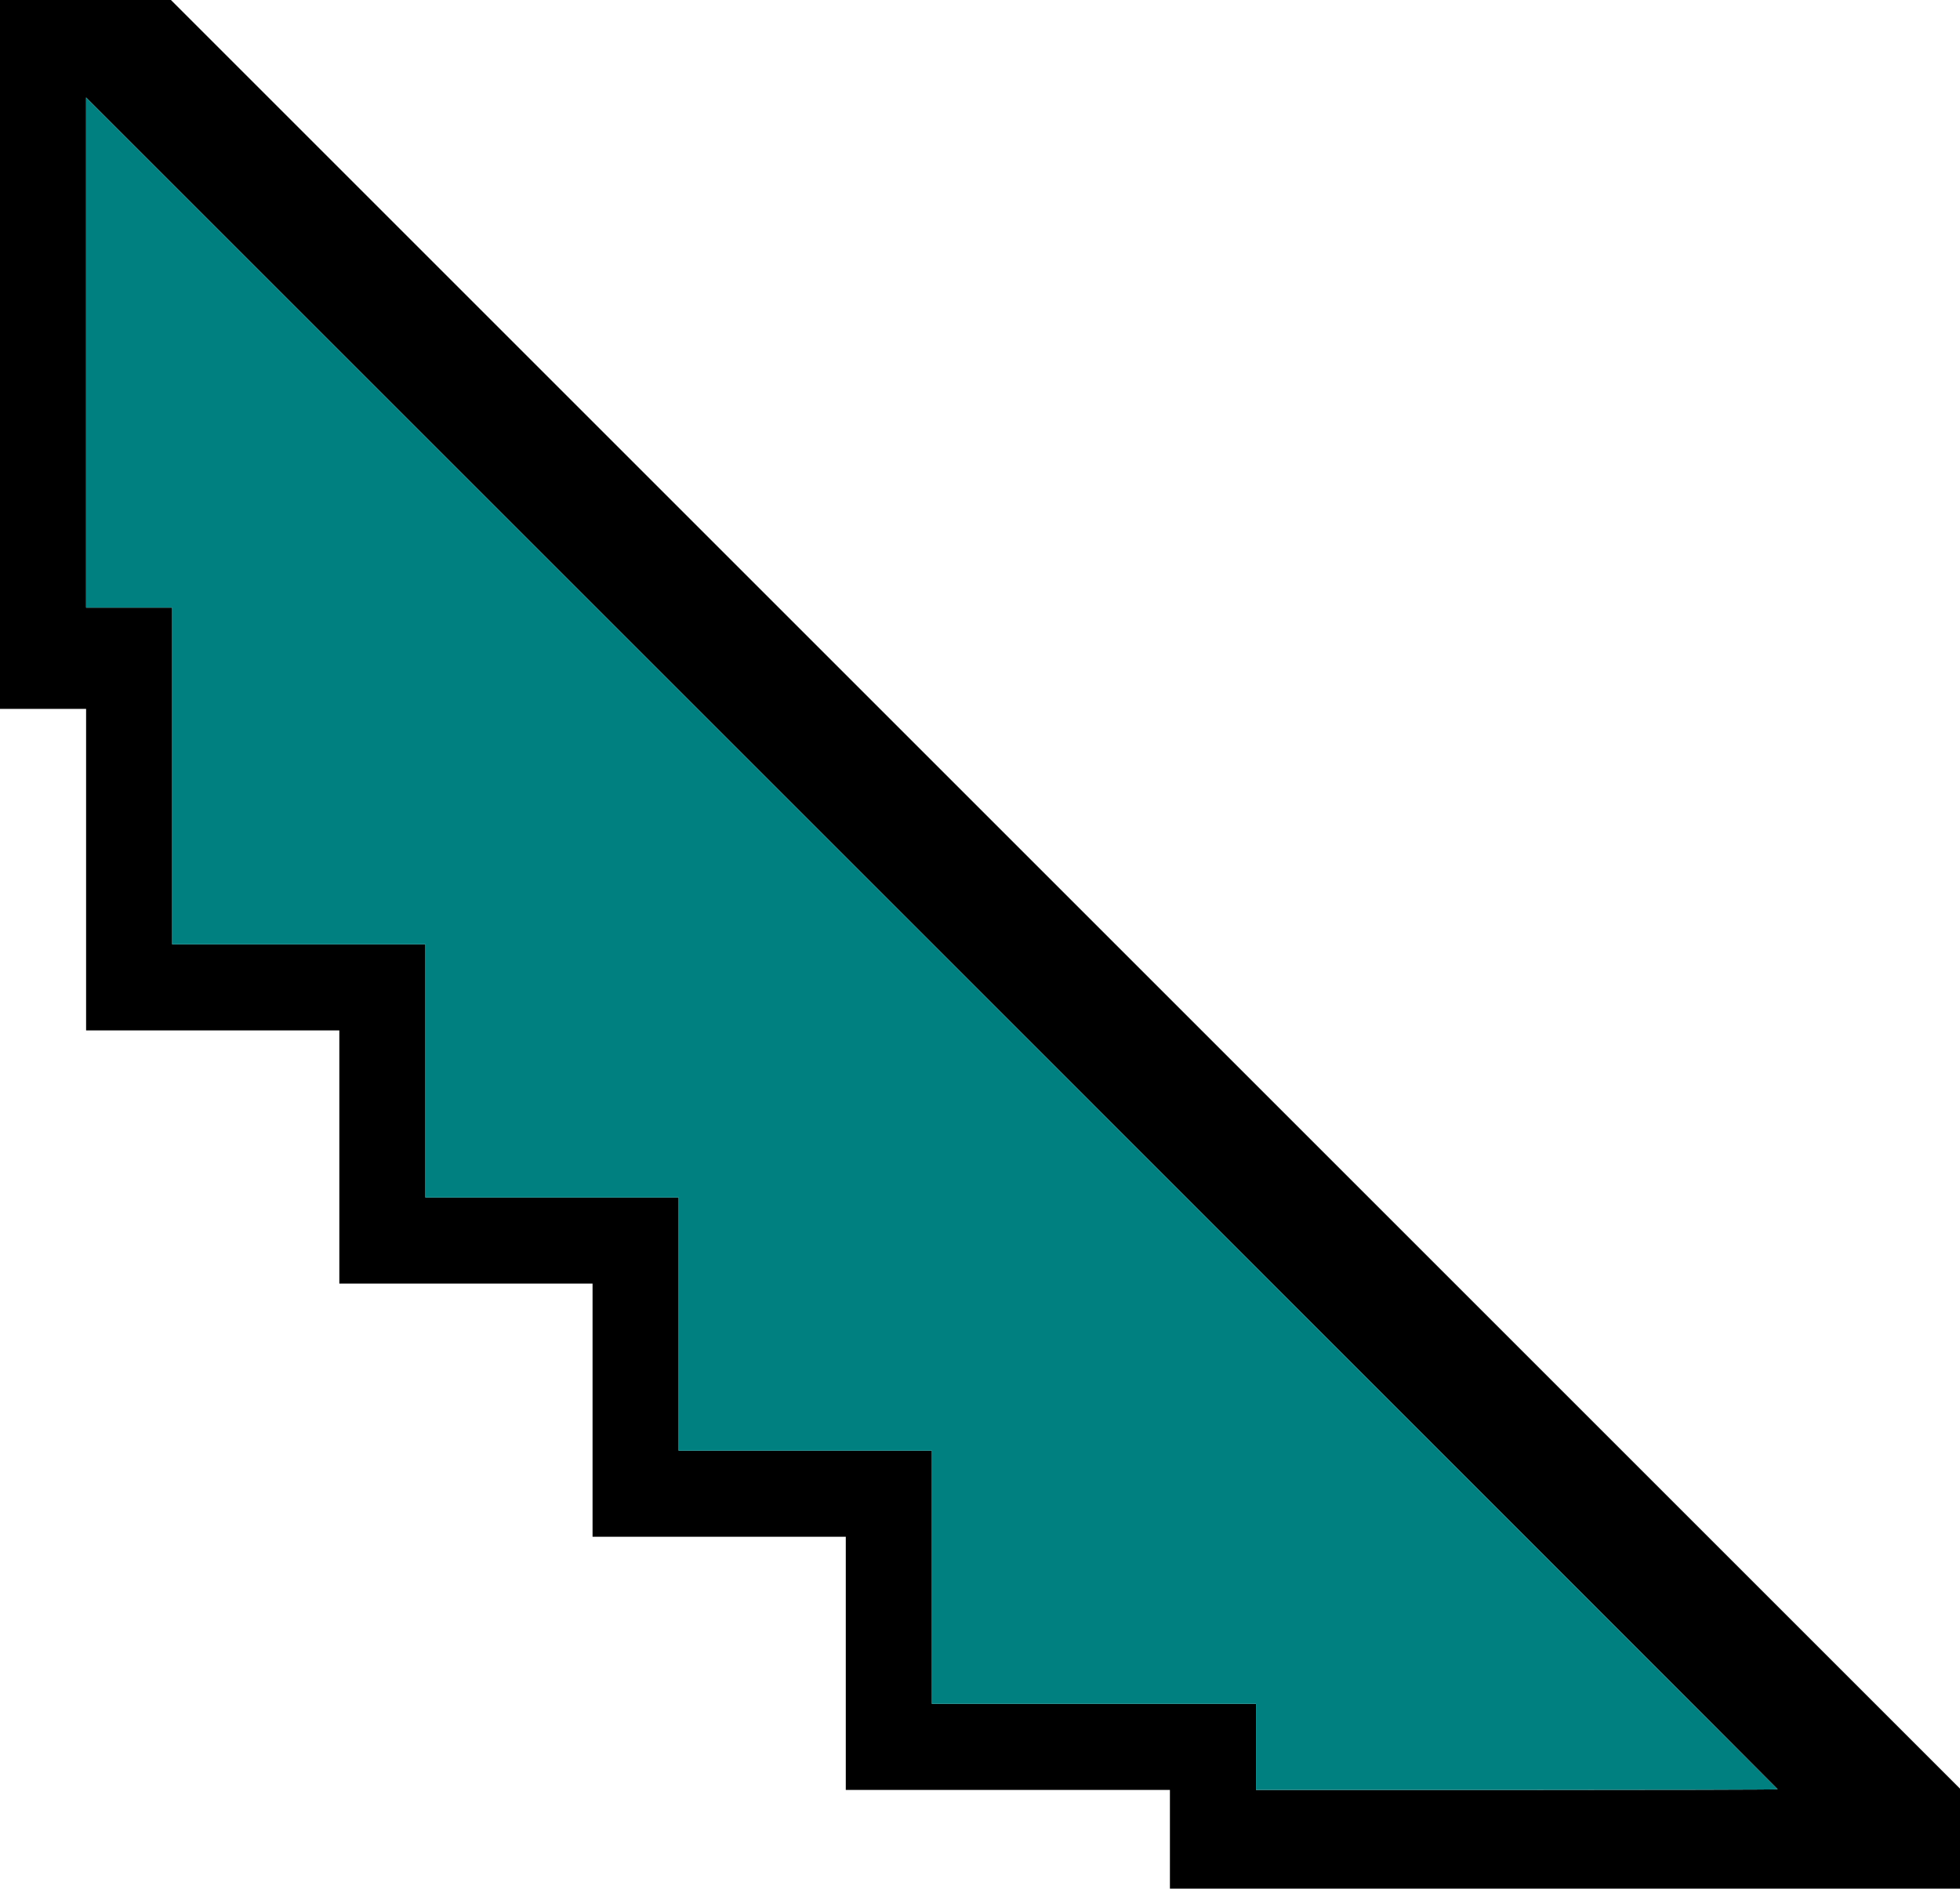
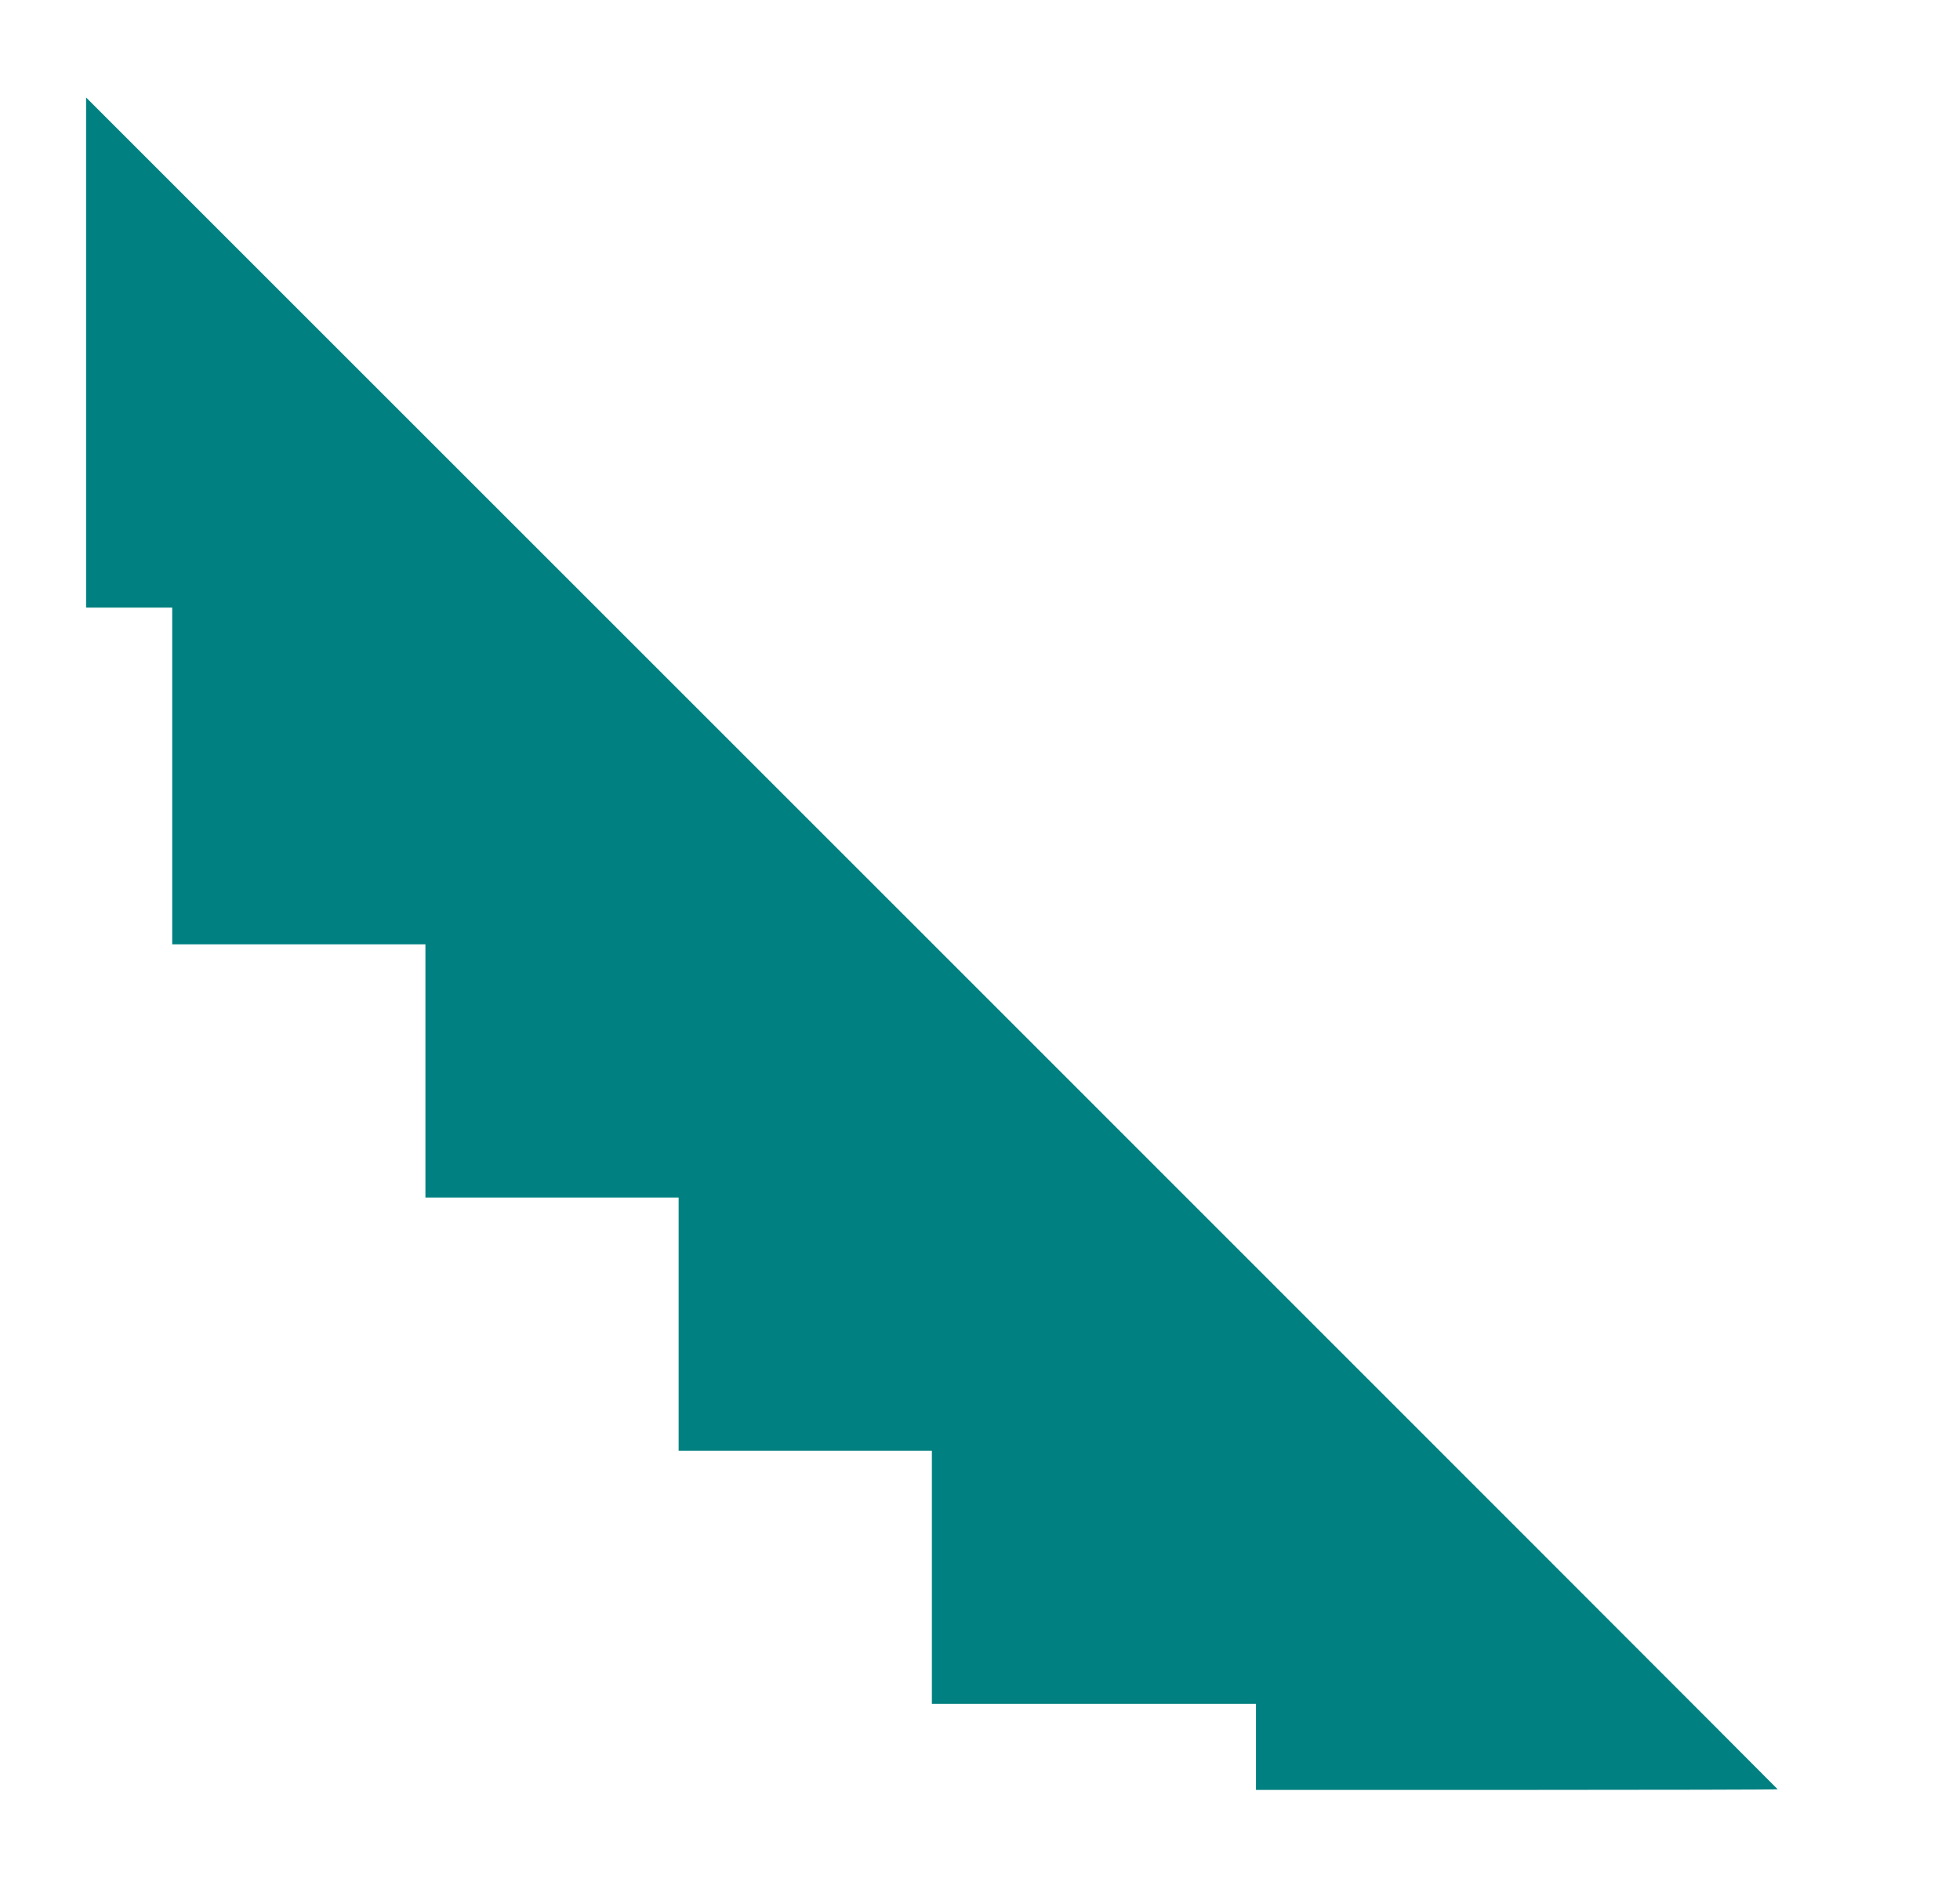
<svg xmlns="http://www.w3.org/2000/svg" xmlns:ns1="http://sodipodi.sourceforge.net/DTD/sodipodi-0.dtd" xmlns:ns2="http://www.inkscape.org/namespaces/inkscape" version="1.1" id="svg10" width="1032" height="994.667" viewBox="0 0 1032 994.667" ns1:docname="Aztec macaw pens pattern.svg" ns2:version="1.0.2-2 (e86c870879, 2021-01-15)">
  <defs id="defs14" />
  <ns1:namedview pagecolor="#ffffff" bordercolor="#666666" borderopacity="1" objecttolerance="10" gridtolerance="10" guidetolerance="10" ns2:pageopacity="0" ns2:pageshadow="2" ns2:window-width="1920" ns2:window-height="1017" id="namedview12" showgrid="false" fit-margin-top="0" fit-margin-left="0" fit-margin-right="0" fit-margin-bottom="0" ns2:zoom="0.2136394" ns2:cx="3440.9242" ns2:cy="773.73156" ns2:window-x="-8" ns2:window-y="-8" ns2:window-maximized="1" ns2:current-layer="g18" ns2:document-rotation="0" />
  <g ns2:groupmode="layer" ns2:label="Image" id="g18" transform="translate(-0.34,-0.191)">
-     <path style="fill:#000000;stroke-width:1.333" d="m 616.34,968.858 v -26 H 531.007 445.674 V 876.191 809.525 H 379.007 312.34 V 742.858 676.191 H 245.674 179.007 V 609.525 542.858 H 112.34 45.674 V 458.191 373.525 H 23.007 0.34 V 186.858 0.191 h 45.001 45.001 L 561.341,471.192 1032.34,942.193 v 26.333 26.333 h -208 -208 z m 320,-26.334 c 0,-0.184 -200.4,-200.733 -445.333,-445.666 L 45.674,51.526 V 185.859 320.191 h 22.667 22.667 v 88.667 88.667 h 66.667 66.667 v 66.667 66.667 h 66.667 66.667 v 66.667 66.667 h 66.667 66.667 v 66.667 66.667 h 85.333 85.333 v 22.667 22.667 h 137.333 c 75.533,0 137.333,-0.15 137.333,-0.334 z" id="path22" />
    <path style="fill:#008080;stroke-width:1.333" d="M 661.674,920.191 V 897.525 H 576.34 491.007 V 830.858 764.191 H 424.34 357.674 V 697.525 630.858 H 291.007 224.34 V 564.191 497.525 H 157.674 91.007 V 408.858 320.191 H 68.34 45.674 V 185.859 51.526 L 491.007,496.858 c 244.933,244.933 445.333,445.482 445.333,445.666 0,0.184 -61.8,0.334 -137.333,0.334 H 661.674 Z" id="path22-6" />
  </g>
</svg>